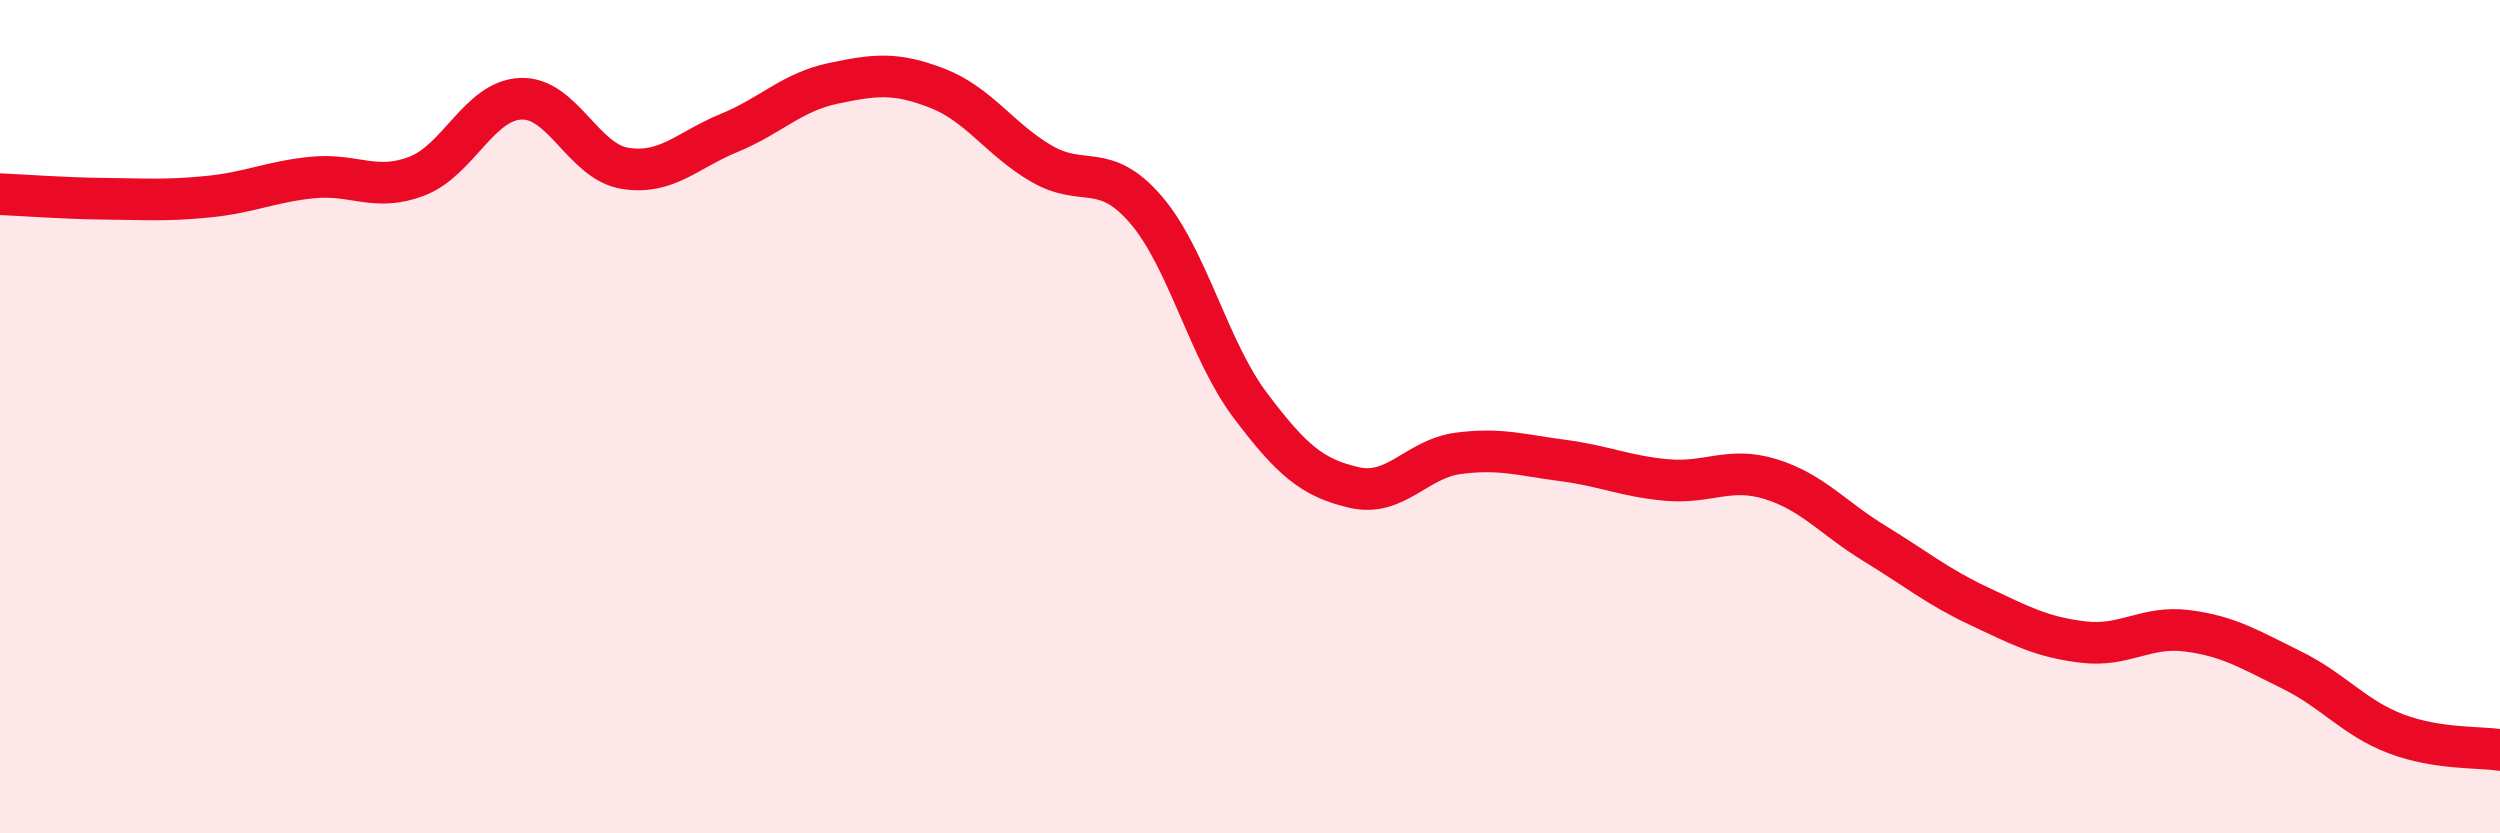
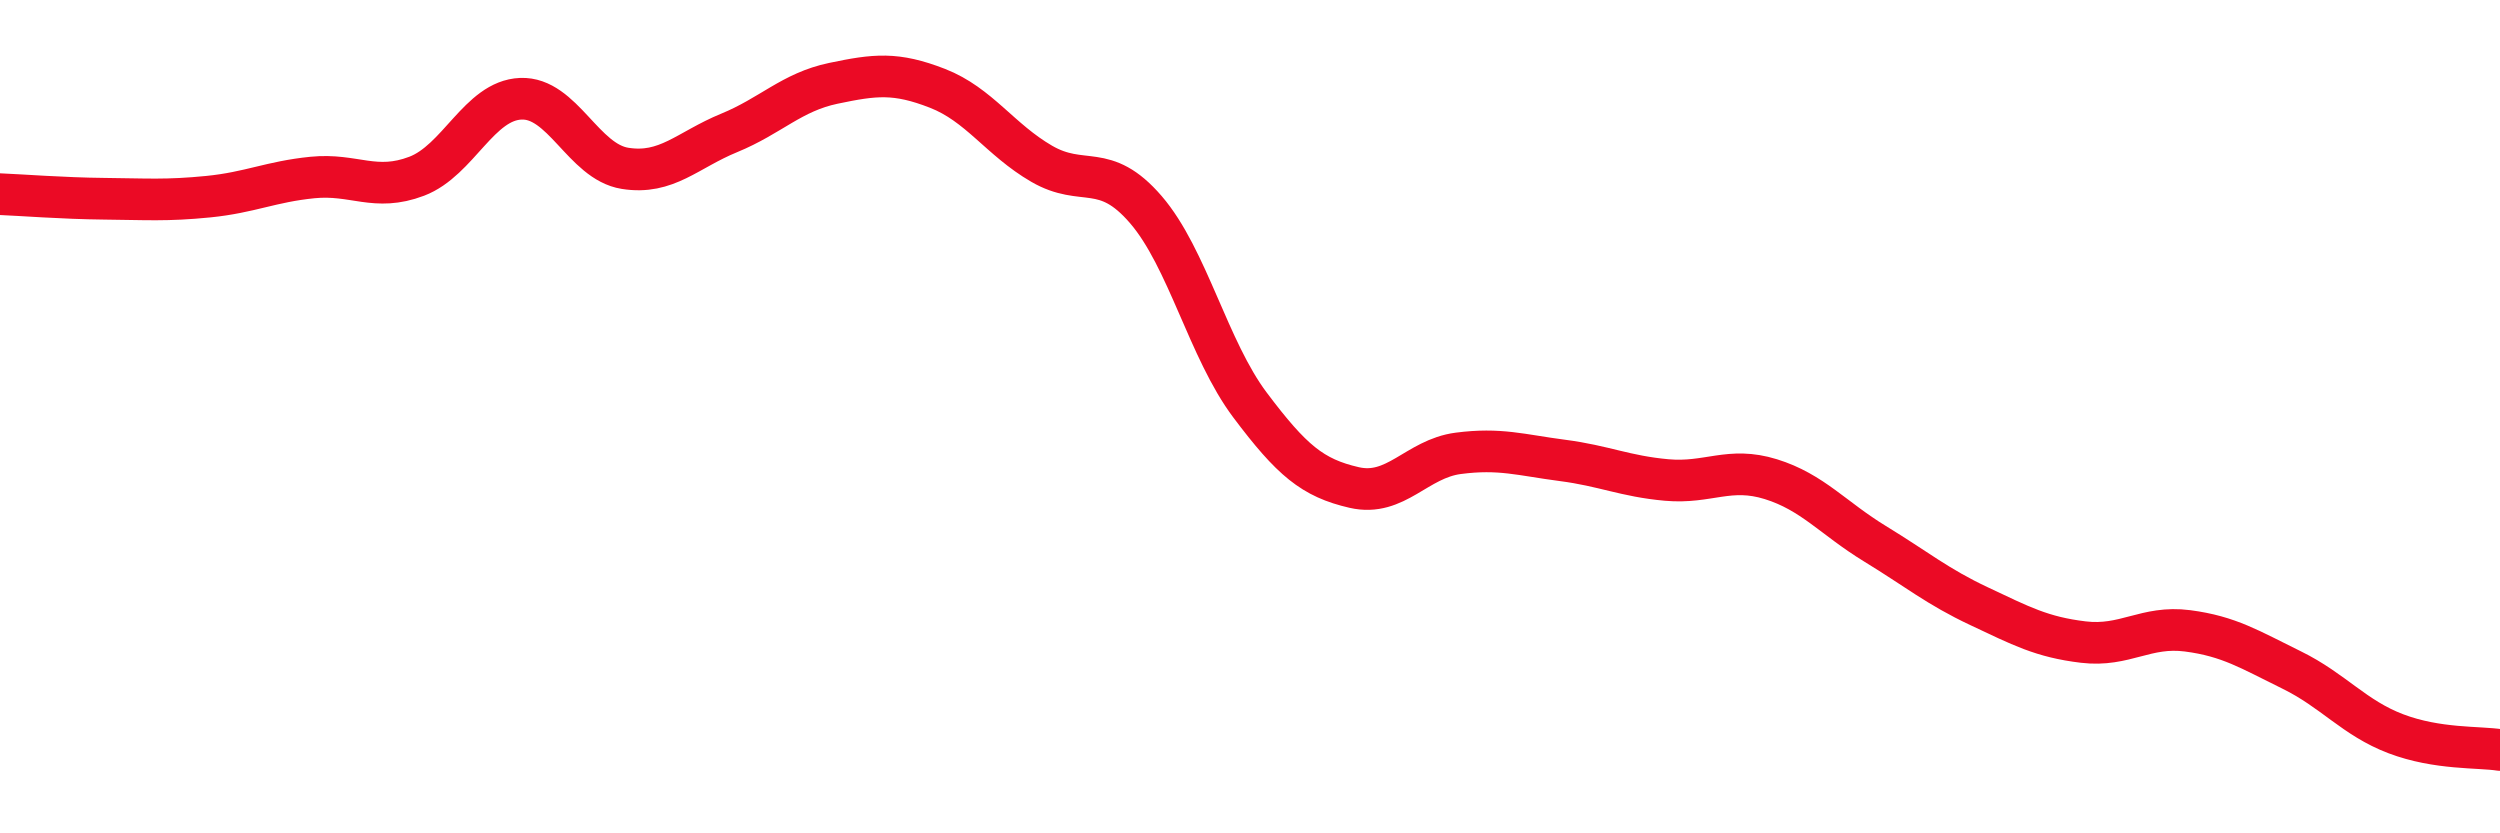
<svg xmlns="http://www.w3.org/2000/svg" width="60" height="20" viewBox="0 0 60 20">
-   <path d="M 0,4.66 C 0.5,4.68 1.5,4.76 2.5,4.77 C 3.5,4.78 4,4.82 5,4.72 C 6,4.62 6.5,4.36 7.5,4.26 C 8.5,4.16 9,4.61 10,4.23 C 11,3.85 11.5,2.41 12.5,2.37 C 13.5,2.33 14,3.88 15,4.04 C 16,4.2 16.5,3.6 17.5,3.19 C 18.5,2.78 19,2.21 20,2 C 21,1.79 21.5,1.73 22.5,2.12 C 23.5,2.51 24,3.35 25,3.93 C 26,4.51 26.5,3.87 27.5,5.03 C 28.5,6.19 29,8.39 30,9.72 C 31,11.05 31.5,11.47 32.5,11.7 C 33.5,11.93 34,11.01 35,10.88 C 36,10.75 36.5,10.92 37.5,11.05 C 38.5,11.18 39,11.43 40,11.52 C 41,11.61 41.5,11.19 42.5,11.5 C 43.5,11.81 44,12.44 45,13.05 C 46,13.66 46.5,14.08 47.5,14.55 C 48.5,15.02 49,15.29 50,15.41 C 51,15.53 51.5,15.01 52.5,15.14 C 53.5,15.27 54,15.59 55,16.08 C 56,16.57 56.5,17.23 57.5,17.61 C 58.5,17.99 59.5,17.92 60,18L60 20L0 20Z" fill="#EB0A25" opacity="0.1" stroke-linecap="round" stroke-linejoin="round" />
  <path d="M 0,4.66 C 0.5,4.68 1.5,4.76 2.5,4.77 C 3.5,4.78 4,4.82 5,4.72 C 6,4.62 6.5,4.36 7.5,4.26 C 8.5,4.16 9,4.61 10,4.23 C 11,3.85 11.5,2.41 12.5,2.37 C 13.5,2.33 14,3.88 15,4.04 C 16,4.2 16.5,3.6 17.5,3.19 C 18.5,2.78 19,2.21 20,2 C 21,1.79 21.5,1.73 22.5,2.12 C 23.5,2.51 24,3.35 25,3.93 C 26,4.51 26.5,3.87 27.5,5.03 C 28.5,6.19 29,8.39 30,9.72 C 31,11.05 31.5,11.47 32.5,11.7 C 33.5,11.93 34,11.01 35,10.88 C 36,10.75 36.5,10.92 37.5,11.05 C 38.5,11.18 39,11.43 40,11.52 C 41,11.61 41.5,11.19 42.5,11.5 C 43.5,11.81 44,12.44 45,13.05 C 46,13.66 46.5,14.08 47.5,14.55 C 48.5,15.02 49,15.29 50,15.41 C 51,15.53 51.5,15.01 52.5,15.14 C 53.5,15.27 54,15.59 55,16.08 C 56,16.57 56.5,17.23 57.5,17.61 C 58.5,17.99 59.5,17.92 60,18" stroke="#EB0A25" stroke-width="1" fill="none" stroke-linecap="round" stroke-linejoin="round" />
</svg>